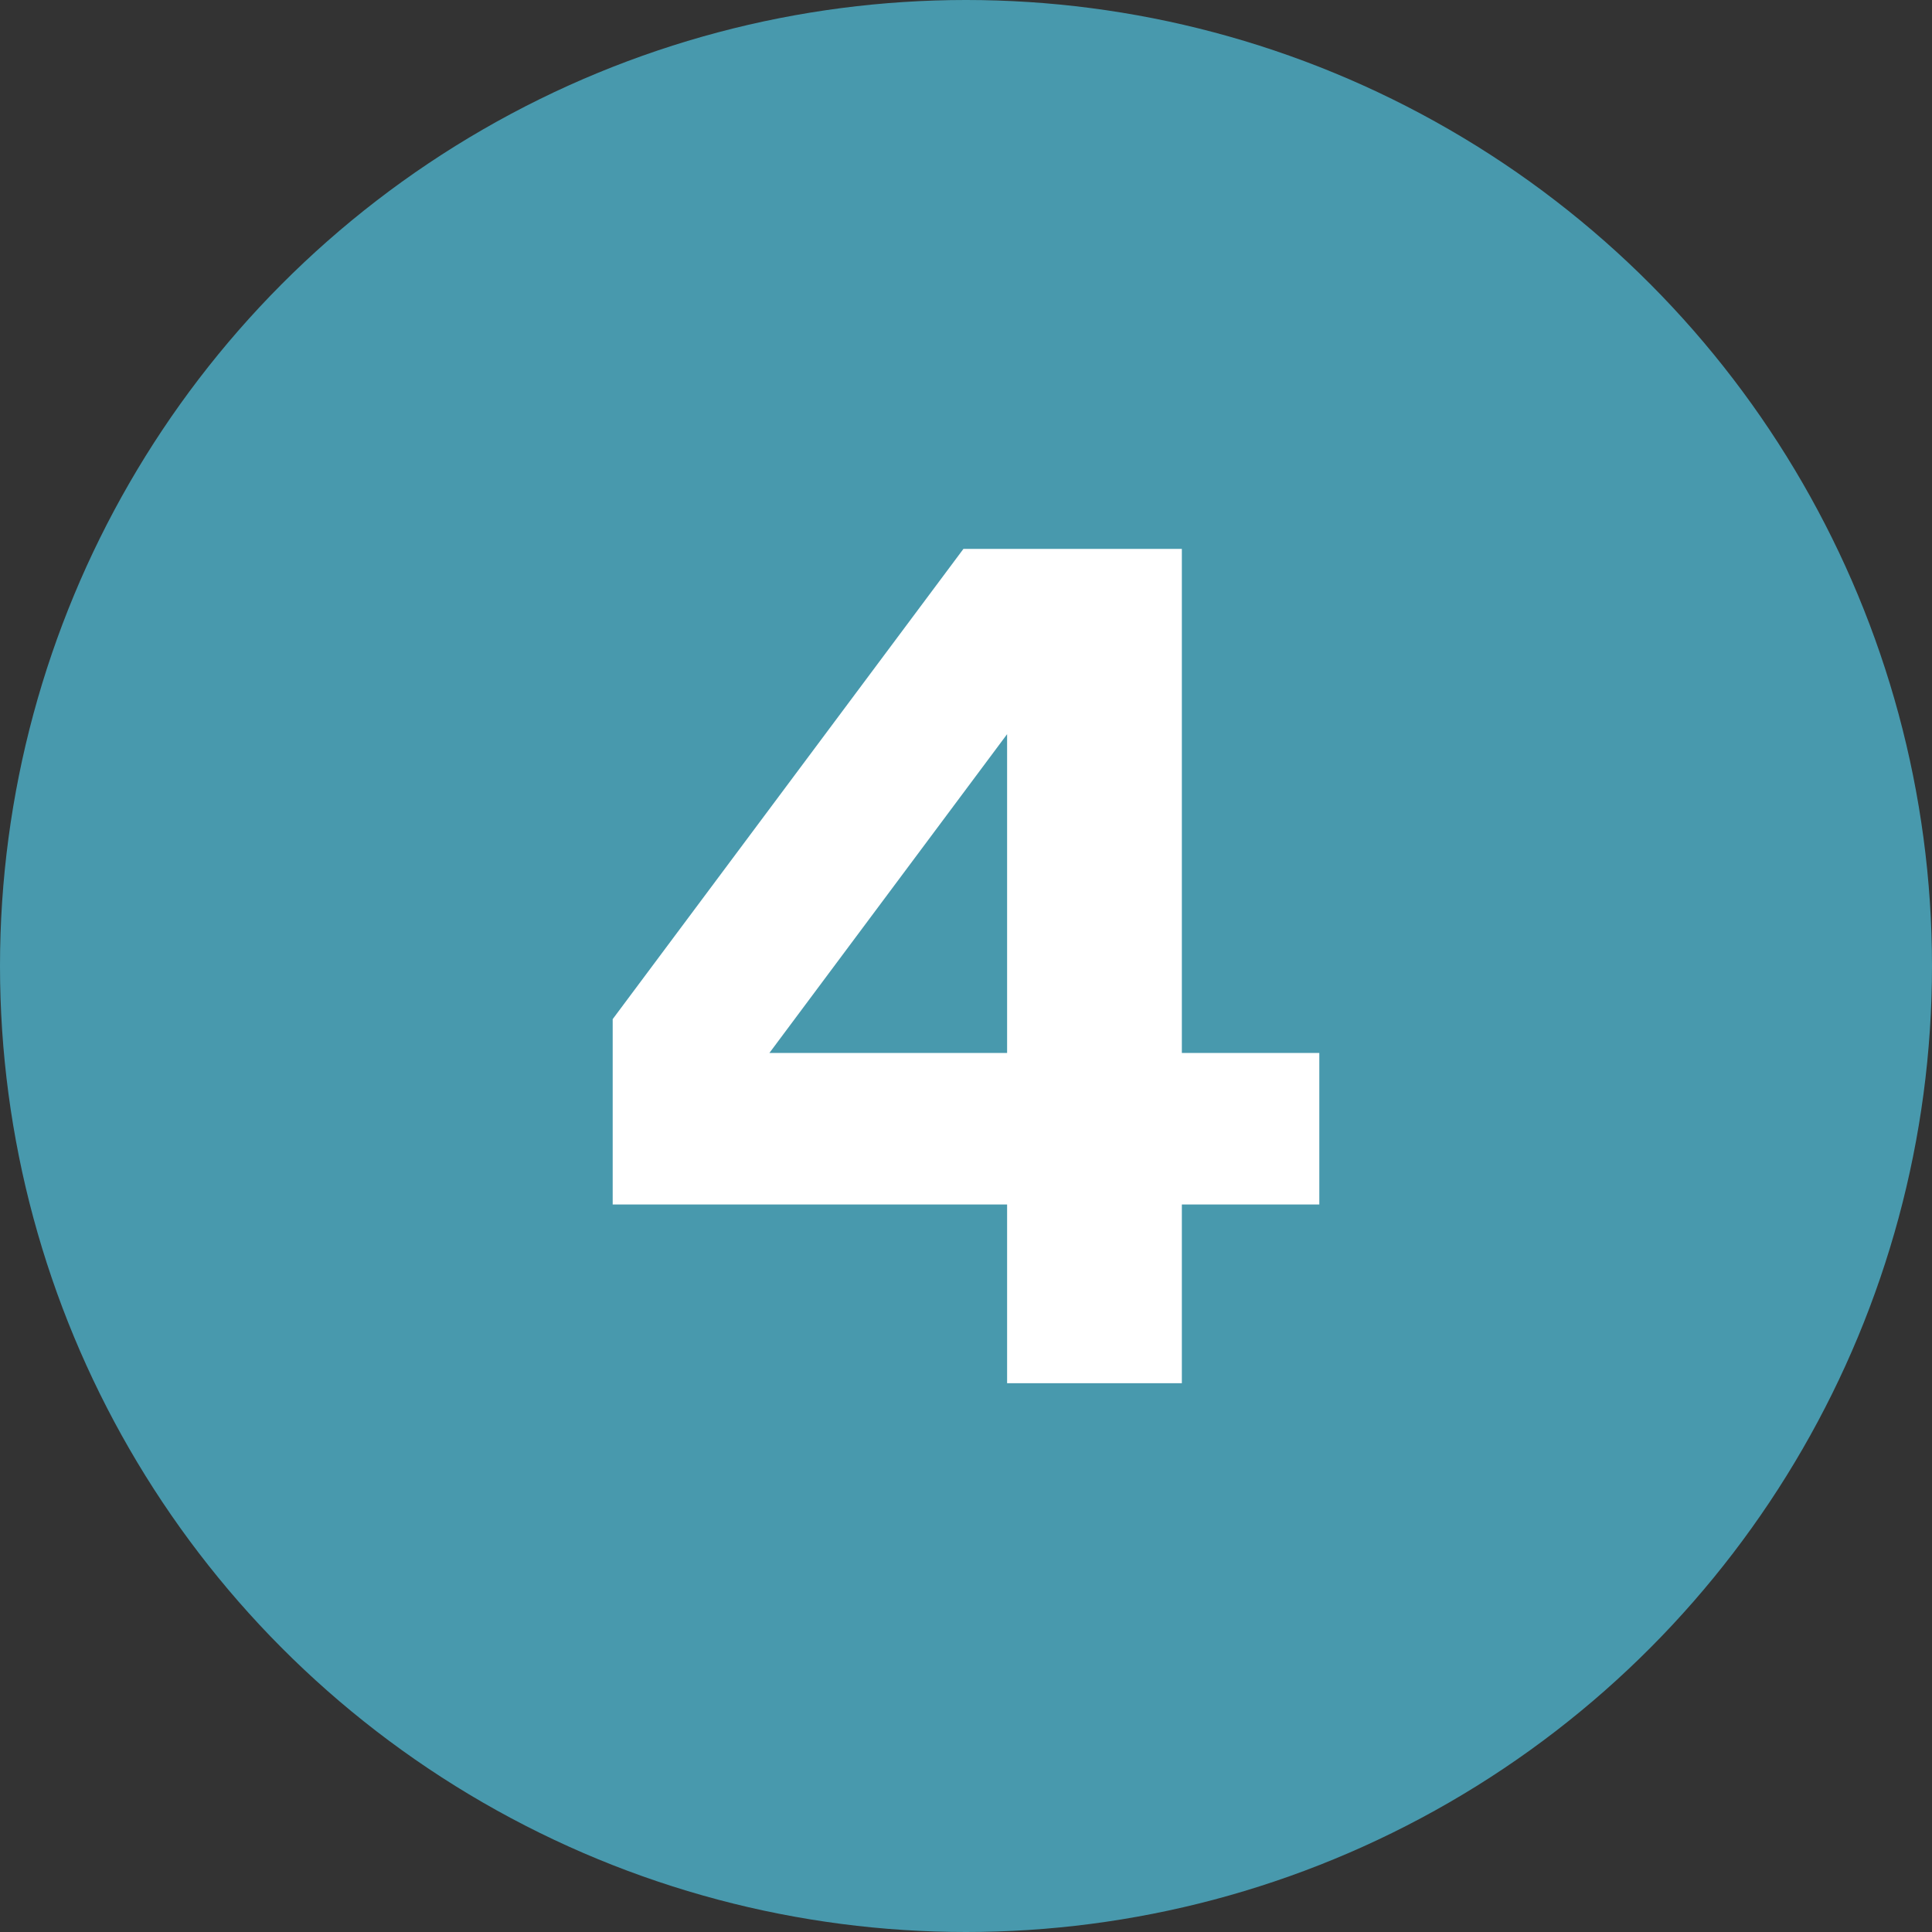
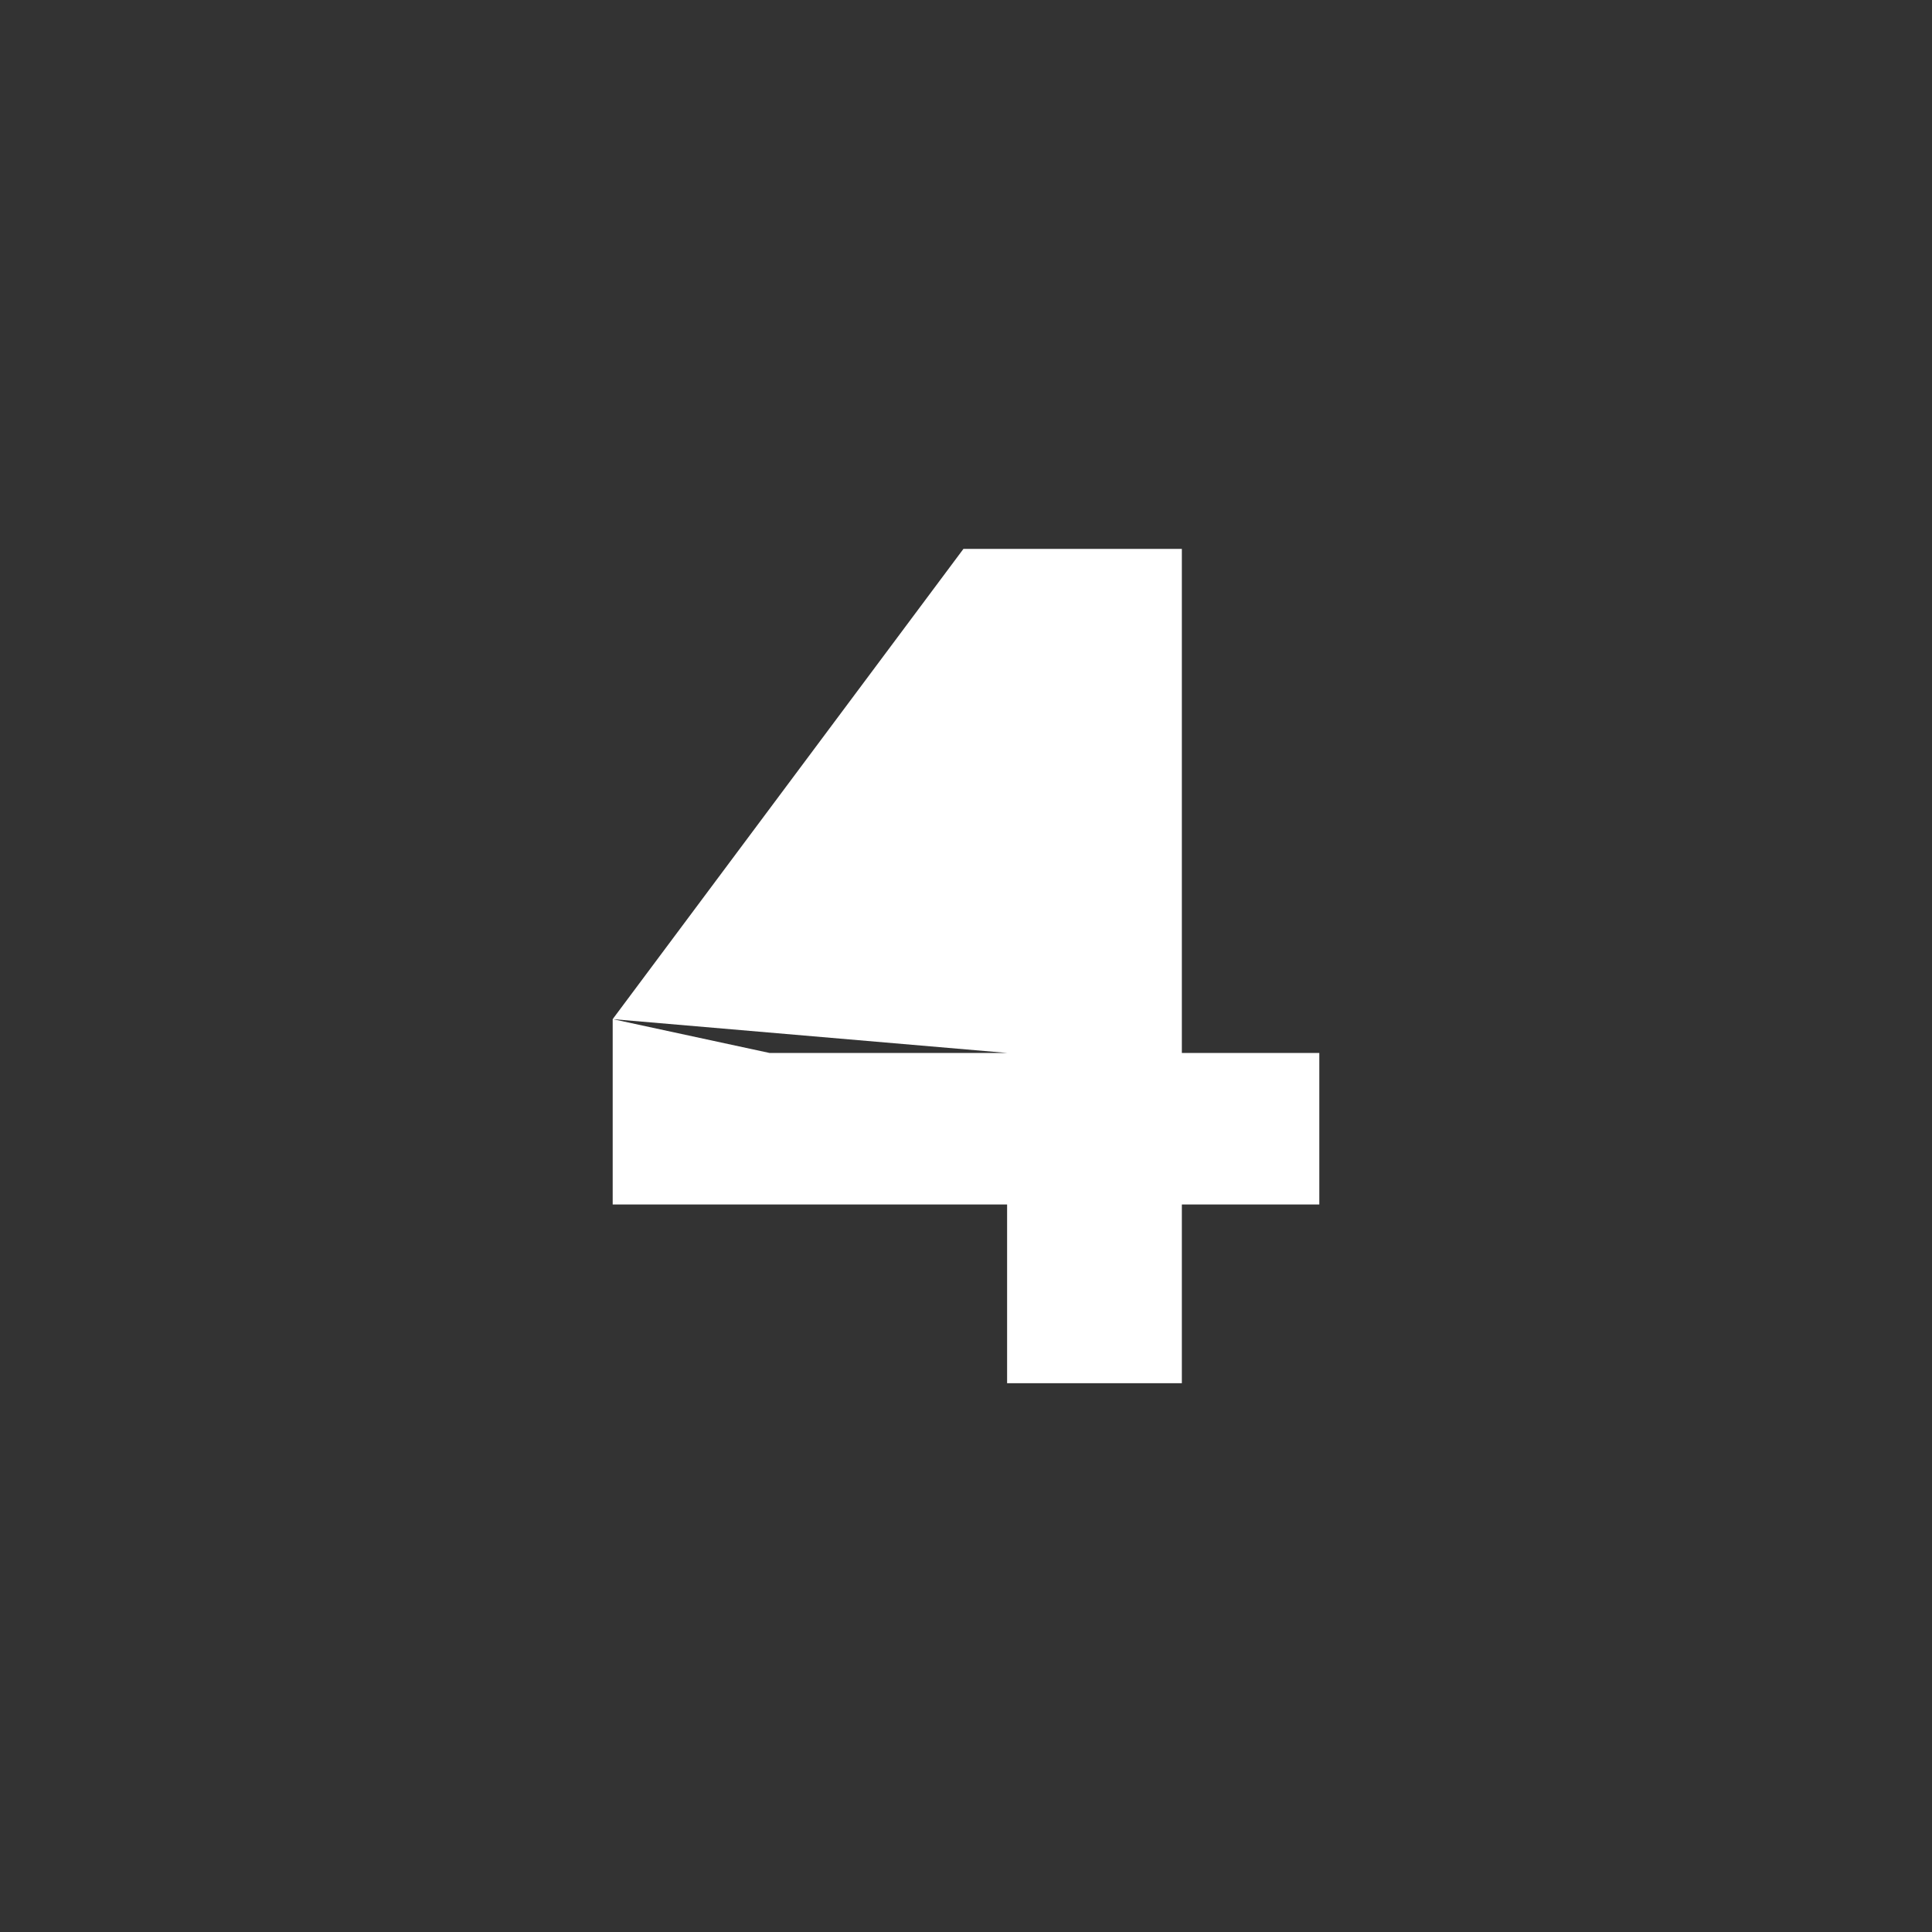
<svg xmlns="http://www.w3.org/2000/svg" id="Layer_1" data-name="Layer 1" viewBox="0 0 400 400">
  <rect x="0" y="0" width="400" height="400" fill="#333333" stroke="none" />
  <defs>
    <style>.cls-1{fill:#4899ad;}.cls-2{fill:#fff;}</style>
  </defs>
-   <circle class="cls-1" cx="200" cy="200" r="200" />
-   <path class="cls-2" d="M126.85,211l72.62-97.36h45.22V218h28.46v31.38H244.69v37H208.51v-37H126.85Zm81.66-59L159.3,218h49.21Z" />
+   <path class="cls-2" d="M126.85,211l72.62-97.36h45.22V218h28.46v31.38H244.69v37H208.51v-37H126.85ZL159.3,218h49.21Z" />
</svg>